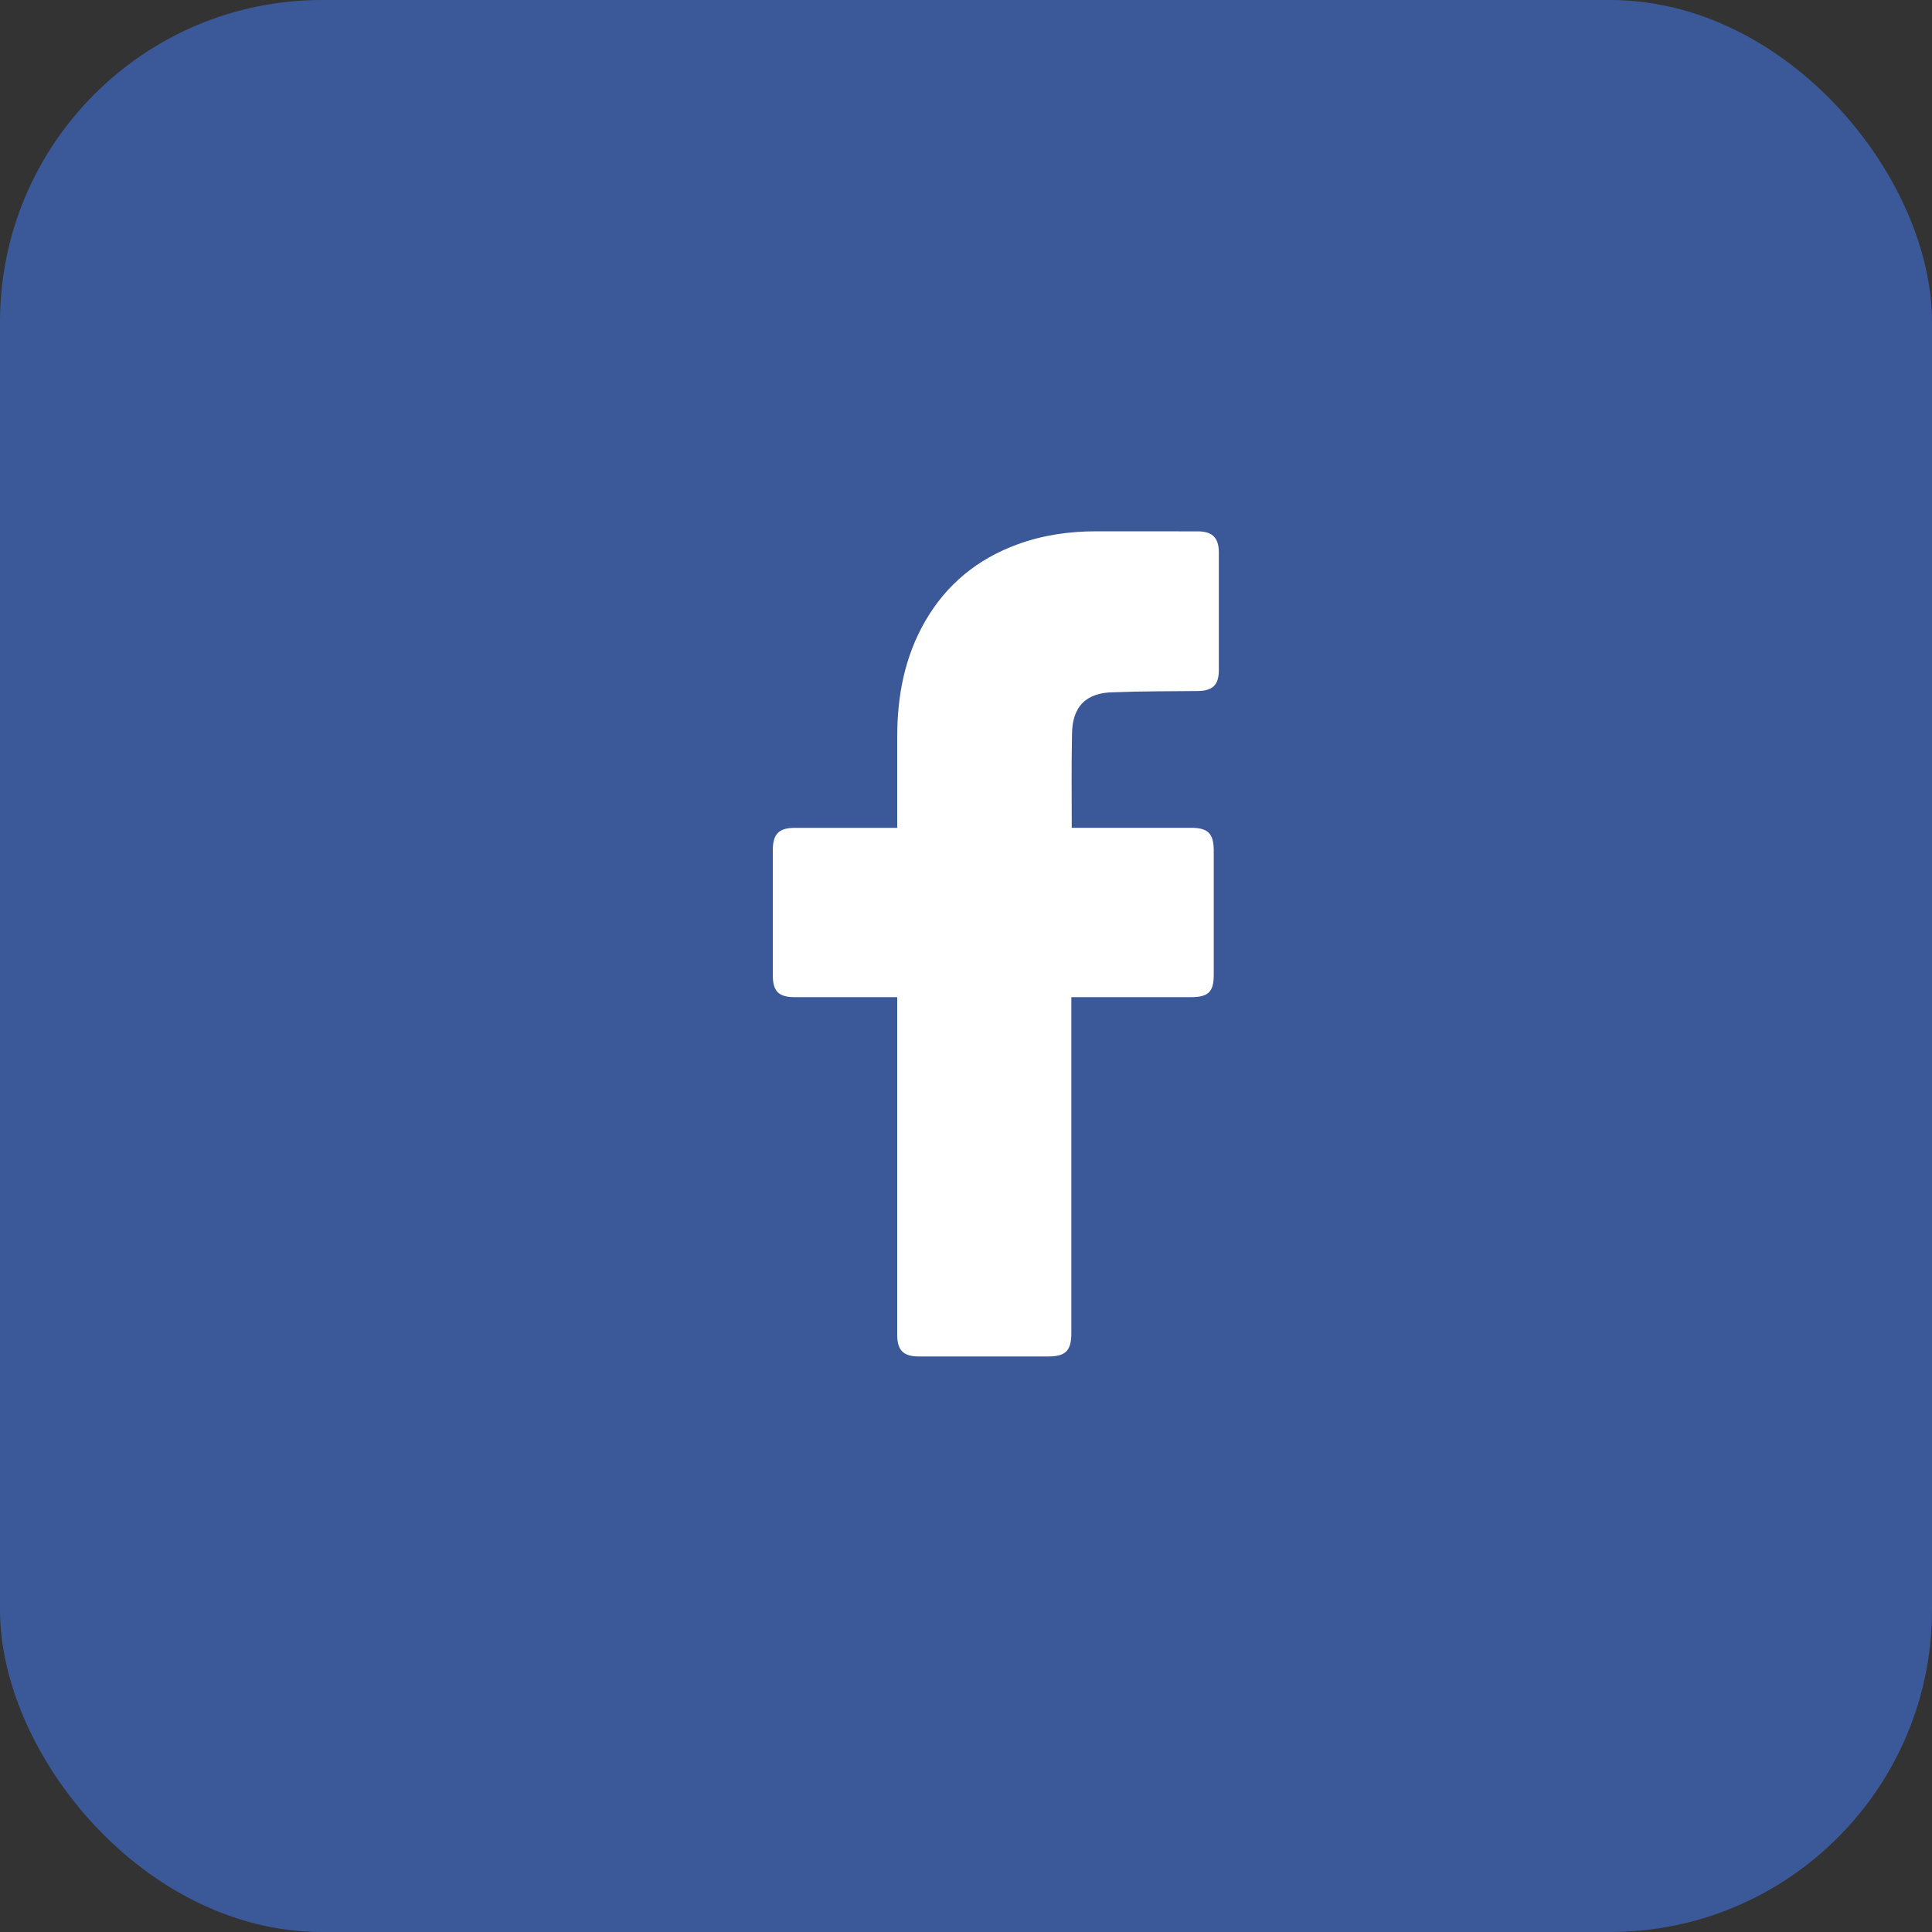
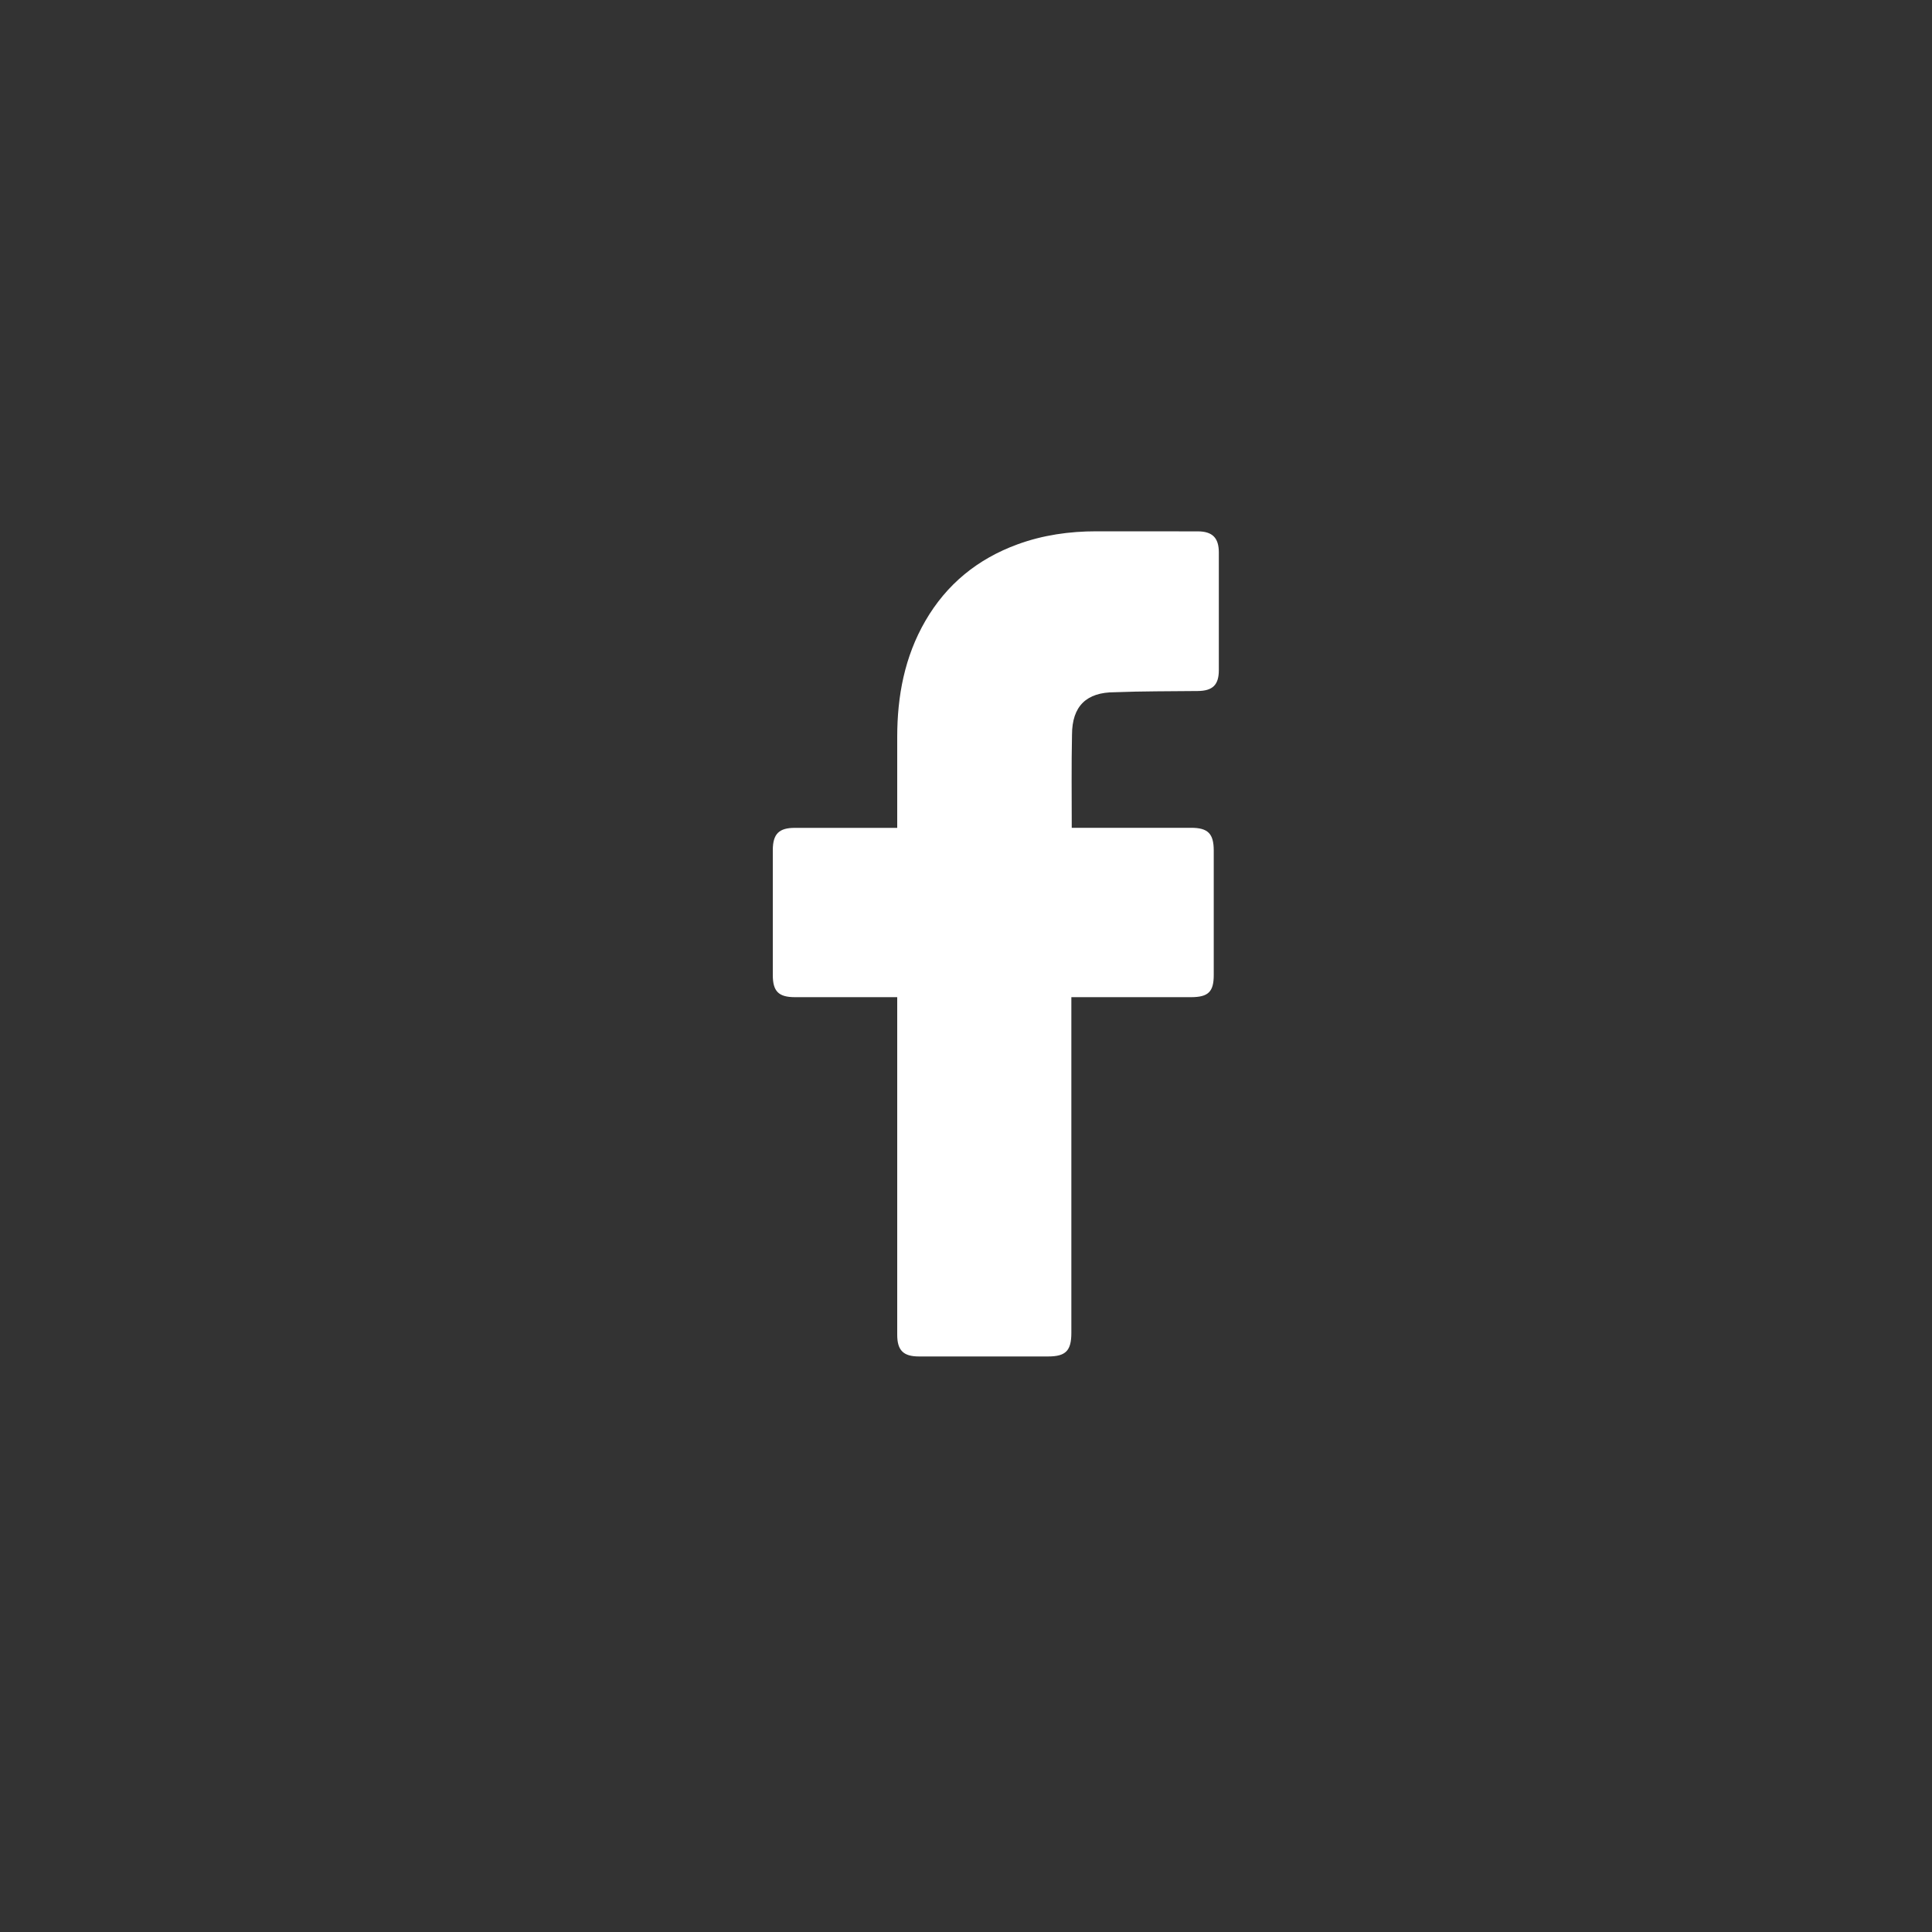
<svg xmlns="http://www.w3.org/2000/svg" width="30" height="30" viewBox="0 0 30 30" fill="none">
  <rect x="0" y="0" width="30" height="30" fill="#333333" stroke="none" />
-   <rect width="30" height="30" rx="5" fill="#3B5998" />
  <path d="M13.932 15.484C13.882 15.484 12.827 15.484 12.34 15.484C12.09 15.483 12 15.393 12 15.141C12 14.494 12 13.846 12 13.199C12.001 12.95 12.095 12.855 12.342 12.855C12.829 12.854 13.878 12.855 13.932 12.855C13.932 12.81 13.932 11.876 13.932 11.445C13.932 10.809 14.046 10.199 14.369 9.641C14.7 9.07 15.182 8.679 15.799 8.453C16.195 8.308 16.605 8.25 17.025 8.25C17.55 8.25 18.075 8.25 18.6 8.251C18.826 8.252 18.926 8.351 18.926 8.579C18.927 9.188 18.927 9.797 18.926 10.406C18.926 10.635 18.83 10.728 18.599 10.73C18.169 10.735 17.738 10.732 17.308 10.749C16.874 10.749 16.646 10.961 16.646 11.411C16.636 11.886 16.642 12.362 16.642 12.854C16.682 12.854 17.918 12.854 18.495 12.854C18.758 12.854 18.847 12.945 18.847 13.209C18.847 13.852 18.847 14.497 18.847 15.141C18.847 15.4 18.762 15.483 18.498 15.484C17.921 15.484 16.69 15.484 16.636 15.484V20.696C16.636 20.974 16.549 21.063 16.275 21.063C15.606 21.063 14.938 21.063 14.269 21.063C14.027 21.063 13.932 20.968 13.932 20.726C13.932 19.029 13.932 15.543 13.932 15.484Z" fill="white" />
</svg>